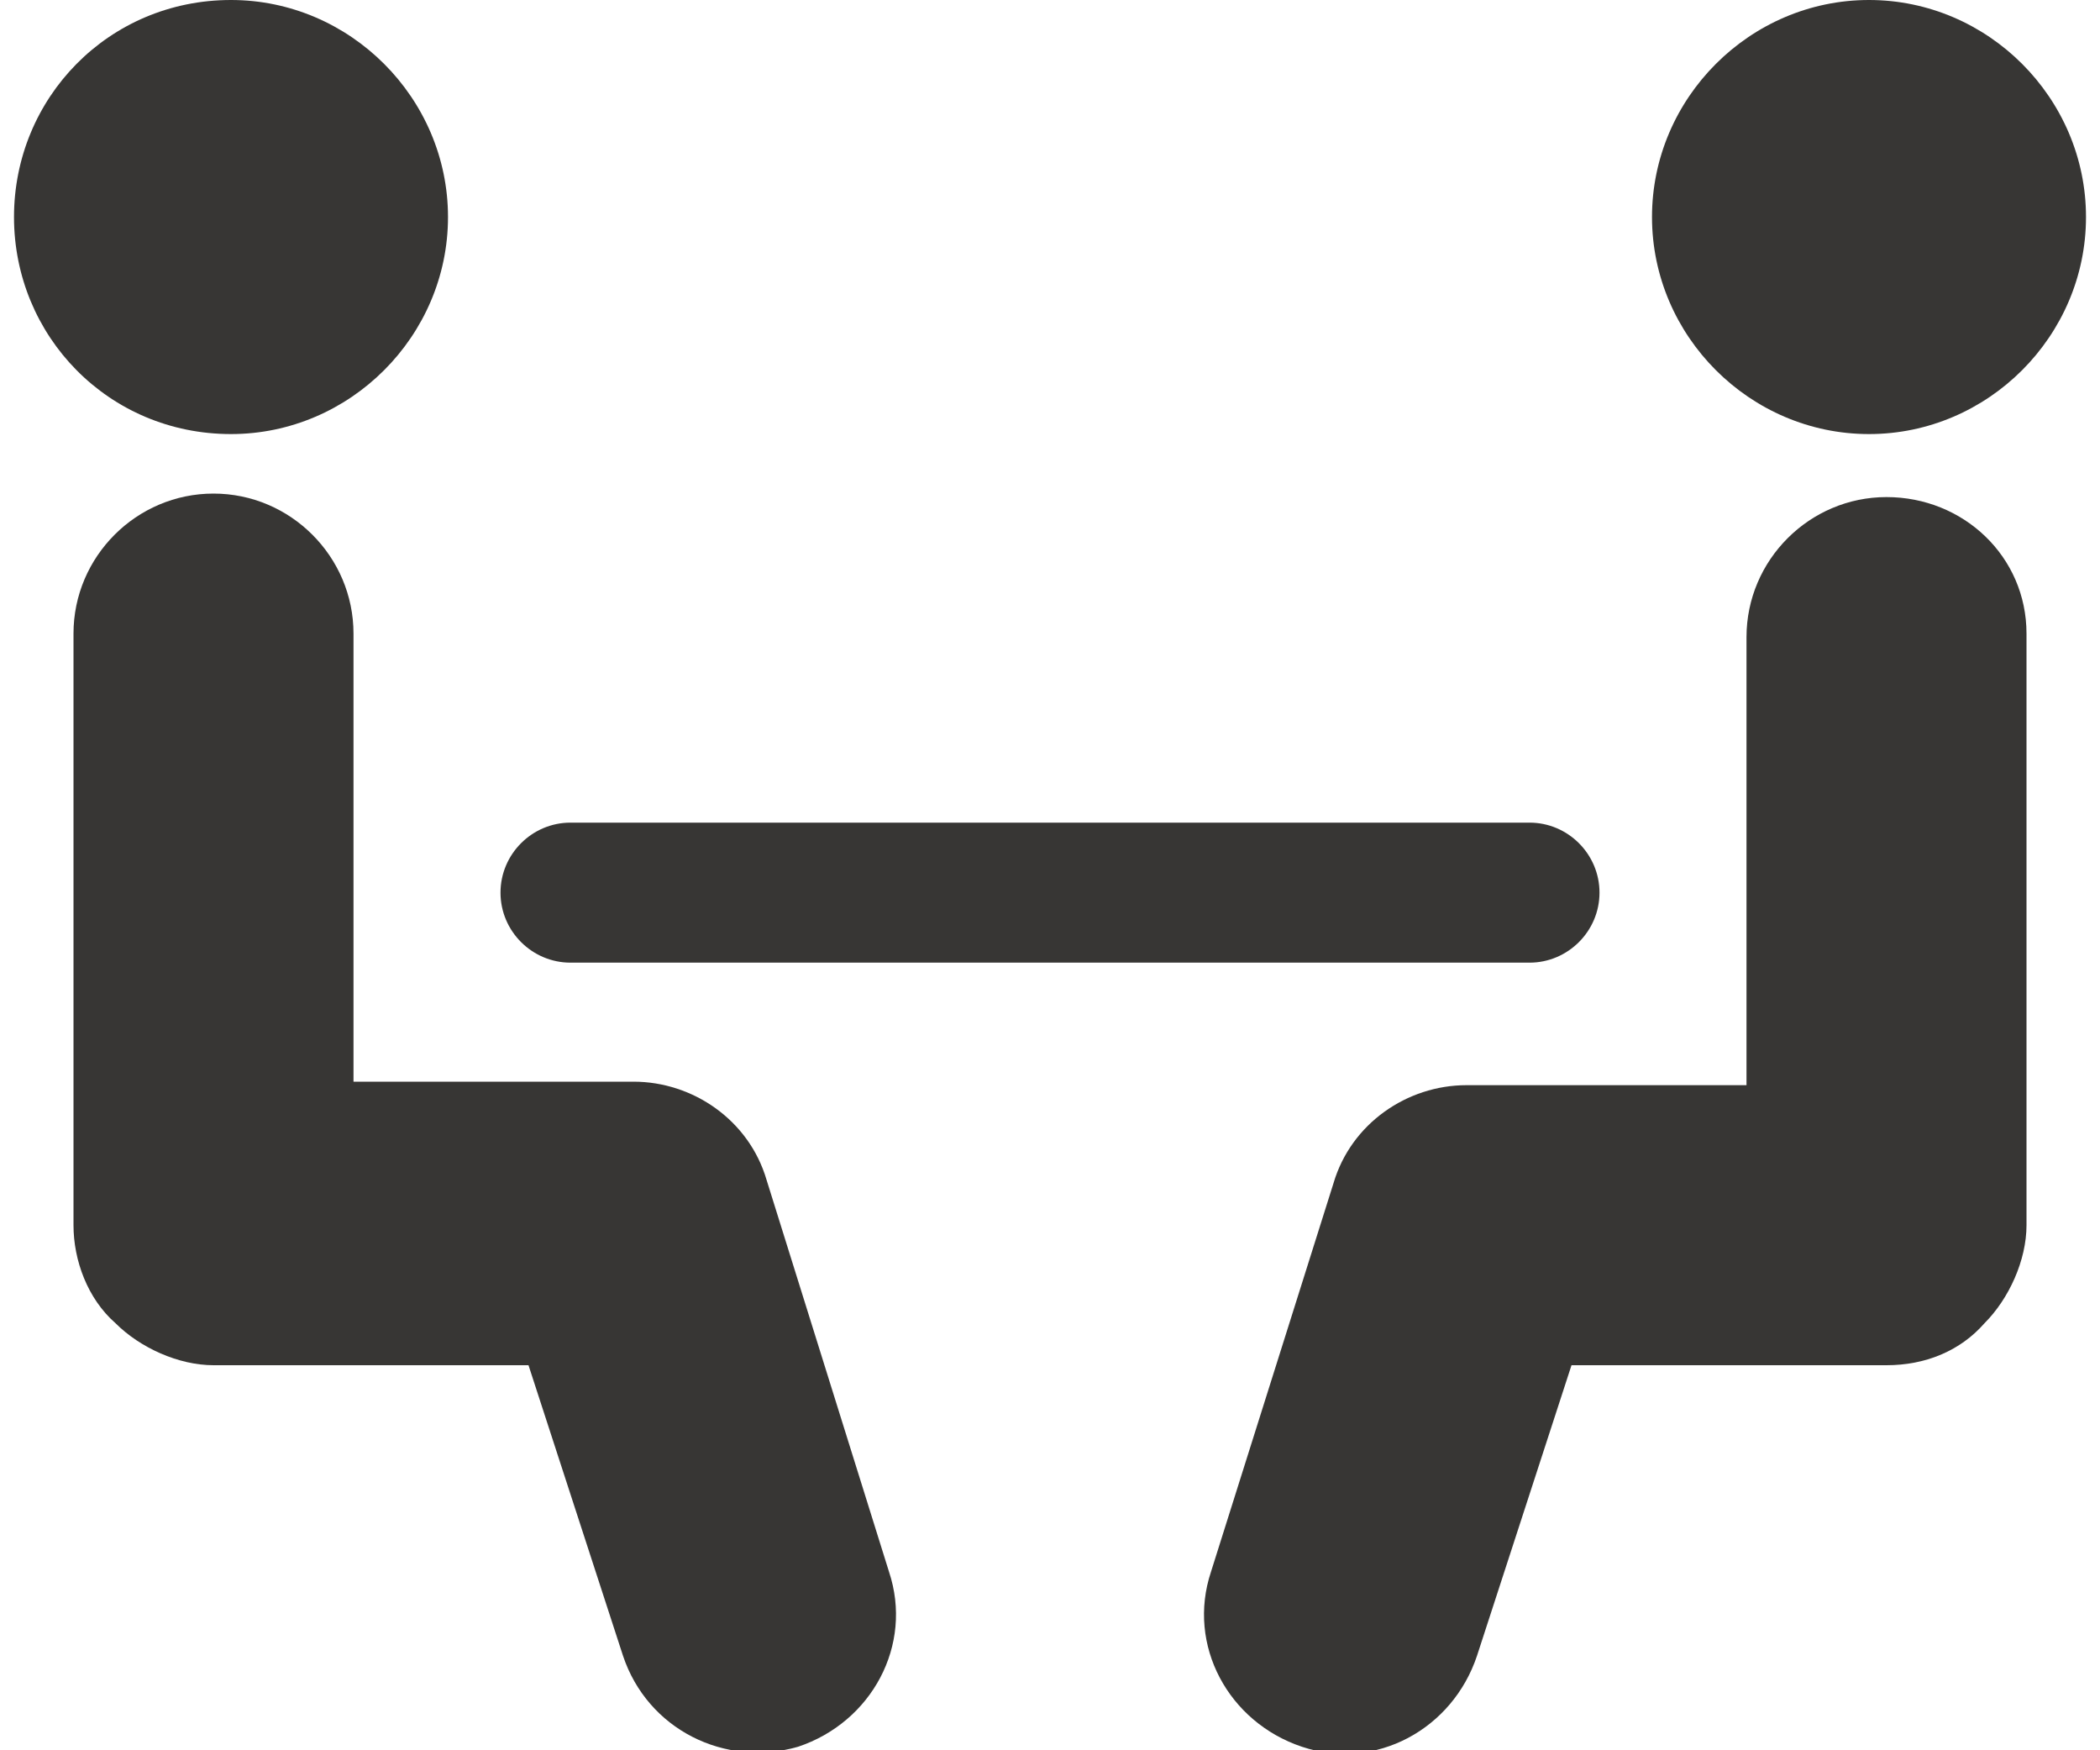
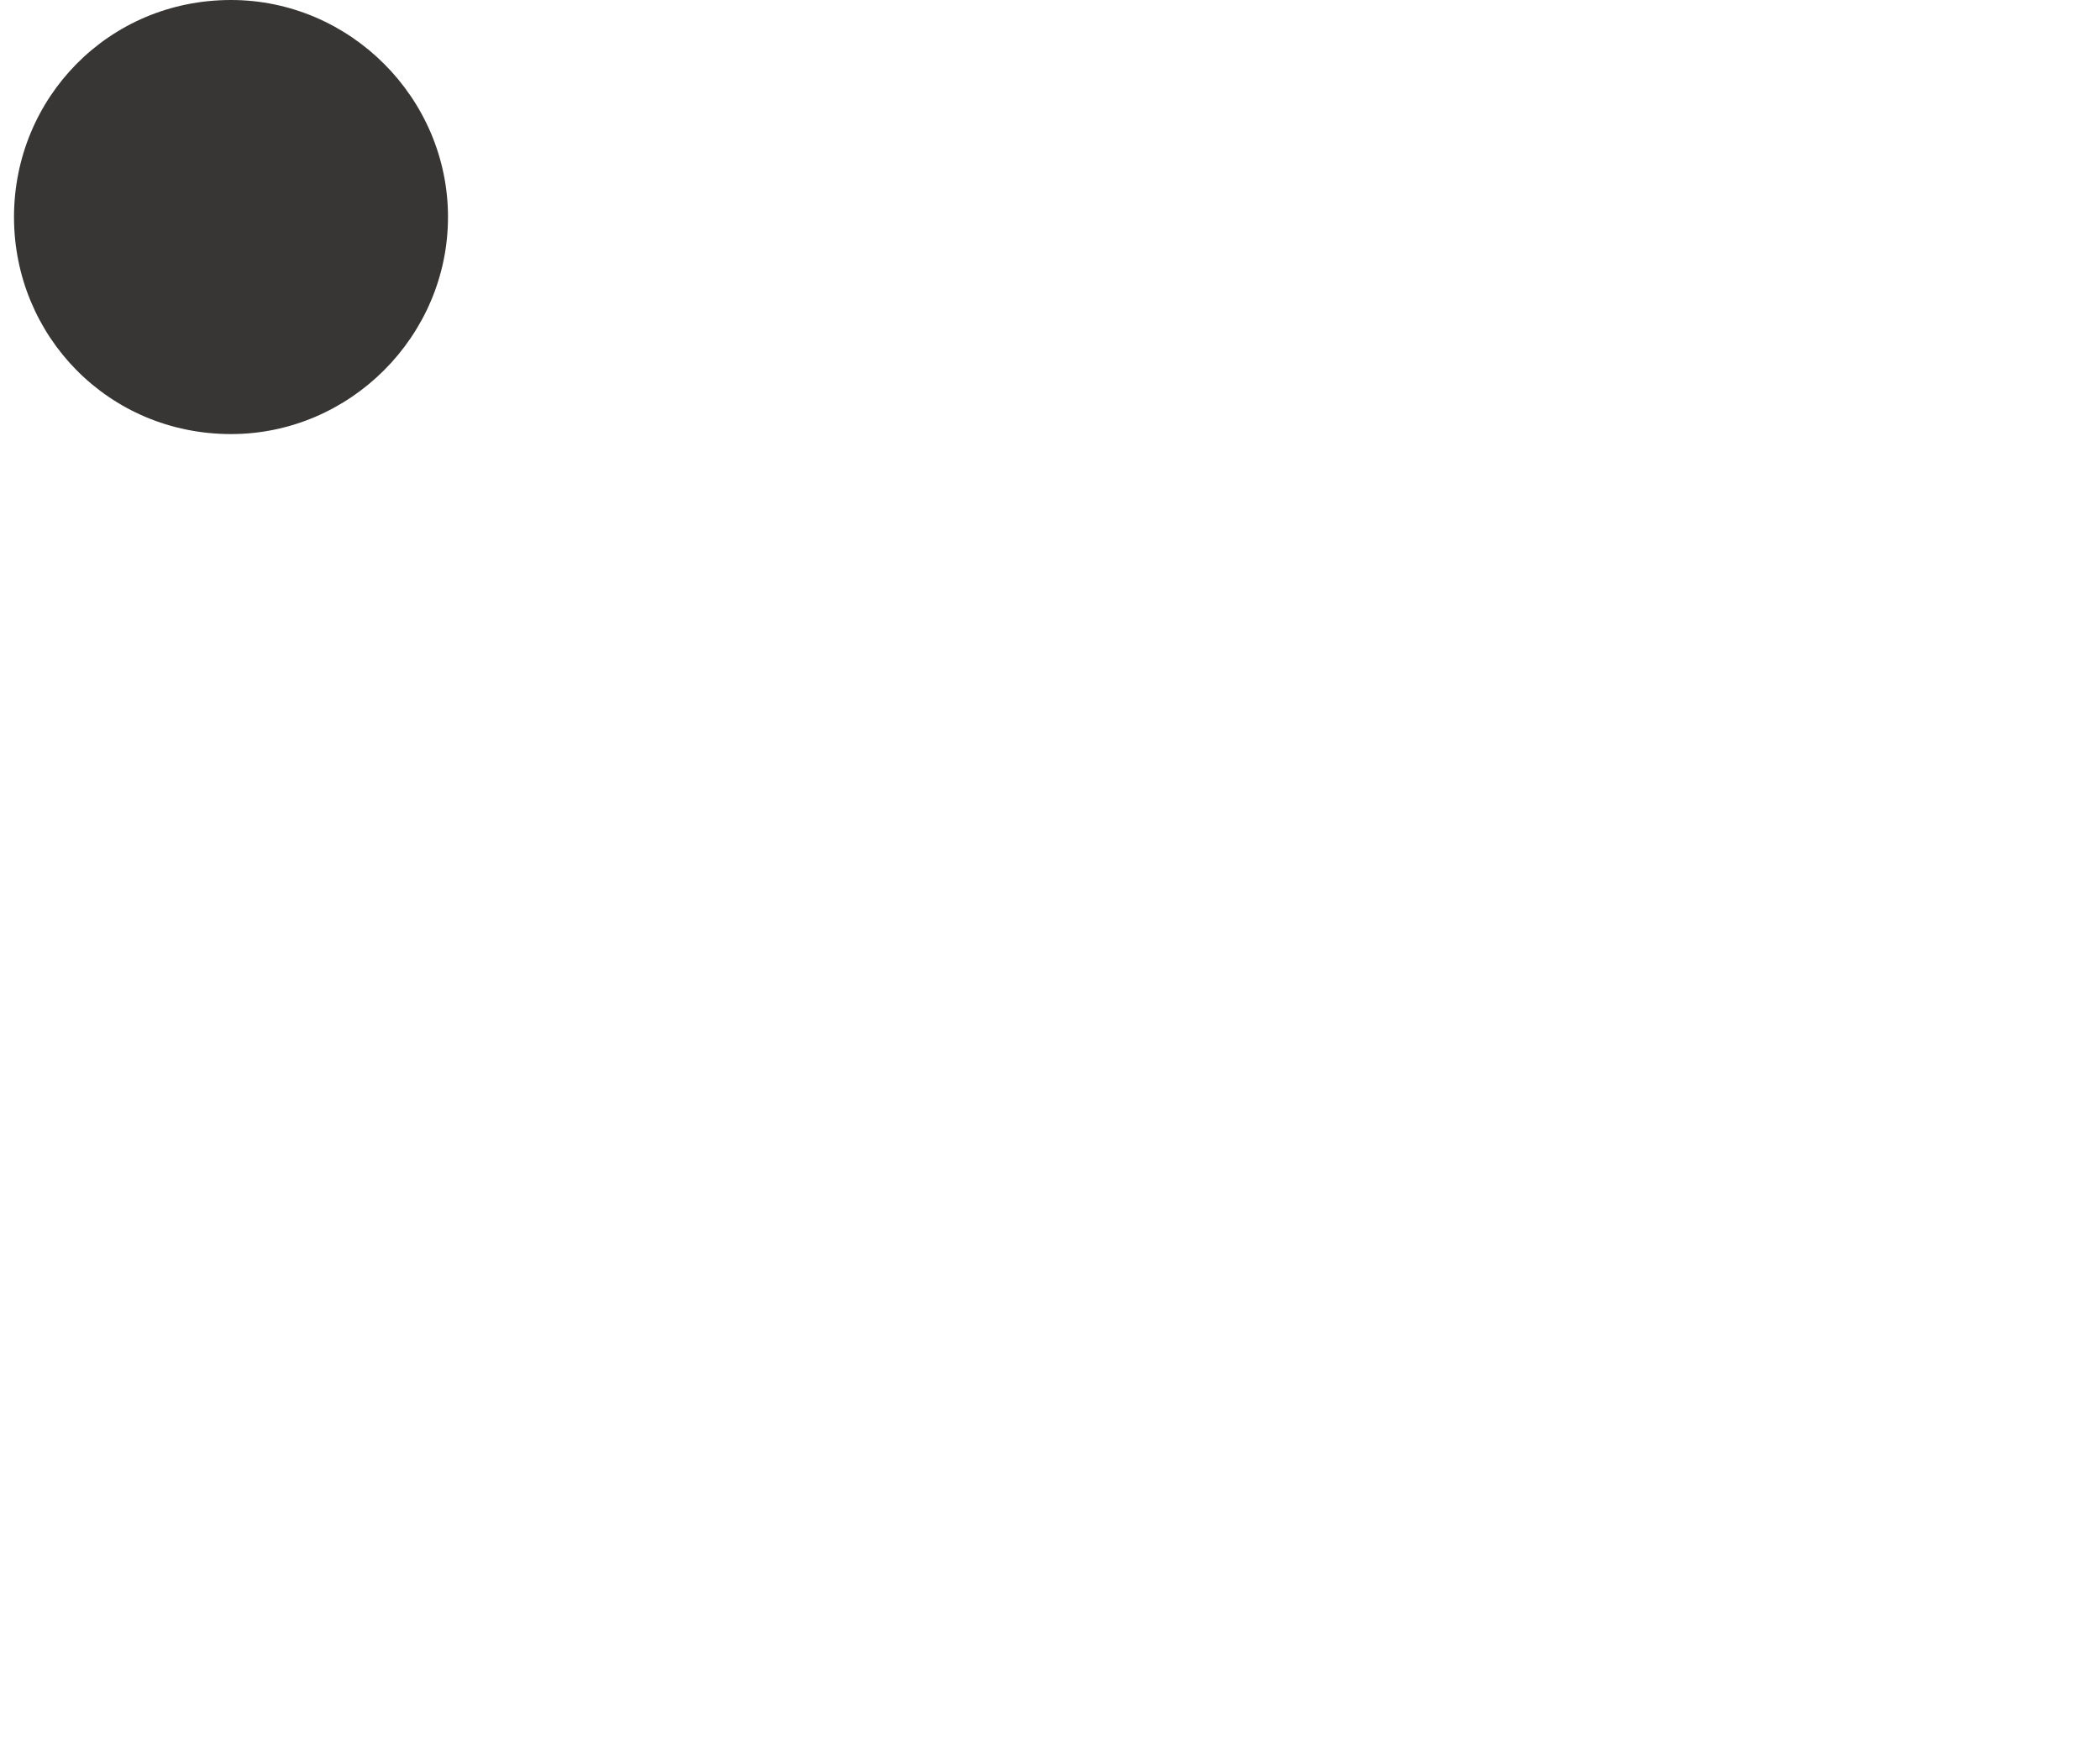
<svg xmlns="http://www.w3.org/2000/svg" version="1.1" x="0px" y="0px" viewBox="0 0 60 50" style="enable-background:new 0 0 60 50;" xml:space="preserve">
  <style type="text/css">
	.st0{fill:#373634;}
</style>
  <g id="レイヤー_1">
</g>
  <g id="イラスト">
    <g>
-       <path class="st0" d="M21.9,33.7c-0.5-1.7-2.1-2.8-3.8-2.8h-8V18.1c0-2.2-1.8-4-4-4c-2.2,0-4,1.8-4,4V35c0,1,0.4,2.1,1.2,2.8    c0.7,0.7,1.8,1.2,2.8,1.2h9l2.7,8.3c0.7,2.1,2.9,3.2,5,2.6c2.1-0.7,3.3-2.9,2.6-5L21.9,33.7z" />
      <path class="st0" d="M6.6,12.4c3.4,0,6.2-2.8,6.2-6.2S10,0,6.6,0C3.1,0,0.4,2.8,0.4,6.2S3.1,12.4,6.6,12.4z" />
-       <path class="st0" d="M53.9,14.2c-2.2,0-4,1.8-4,4V31h-8c-1.7,0-3.3,1.1-3.8,2.8l-3.5,11.1c-0.7,2.1,0.5,4.3,2.6,5    c2.1,0.7,4.3-0.5,5-2.6l2.7-8.3h9c1.1,0,2.1-0.4,2.8-1.2c0.7-0.7,1.2-1.8,1.2-2.8V18.1C57.9,15.9,56.1,14.2,53.9,14.2z" />
-       <path class="st0" d="M53.4,12.4c3.4,0,6.2-2.8,6.2-6.2S56.8,0,53.4,0c-3.4,0-6.2,2.8-6.2,6.2S50,12.4,53.4,12.4z" />
-       <path class="st0" d="M16.3,27.5h27.4c1.1,0,2-0.9,2-2c0-1.1-0.9-2-2-2H16.3c-1.1,0-2,0.9-2,2C14.3,26.6,15.2,27.5,16.3,27.5z" />
    </g>
  </g>
  <g id="文字">
</g>
</svg>